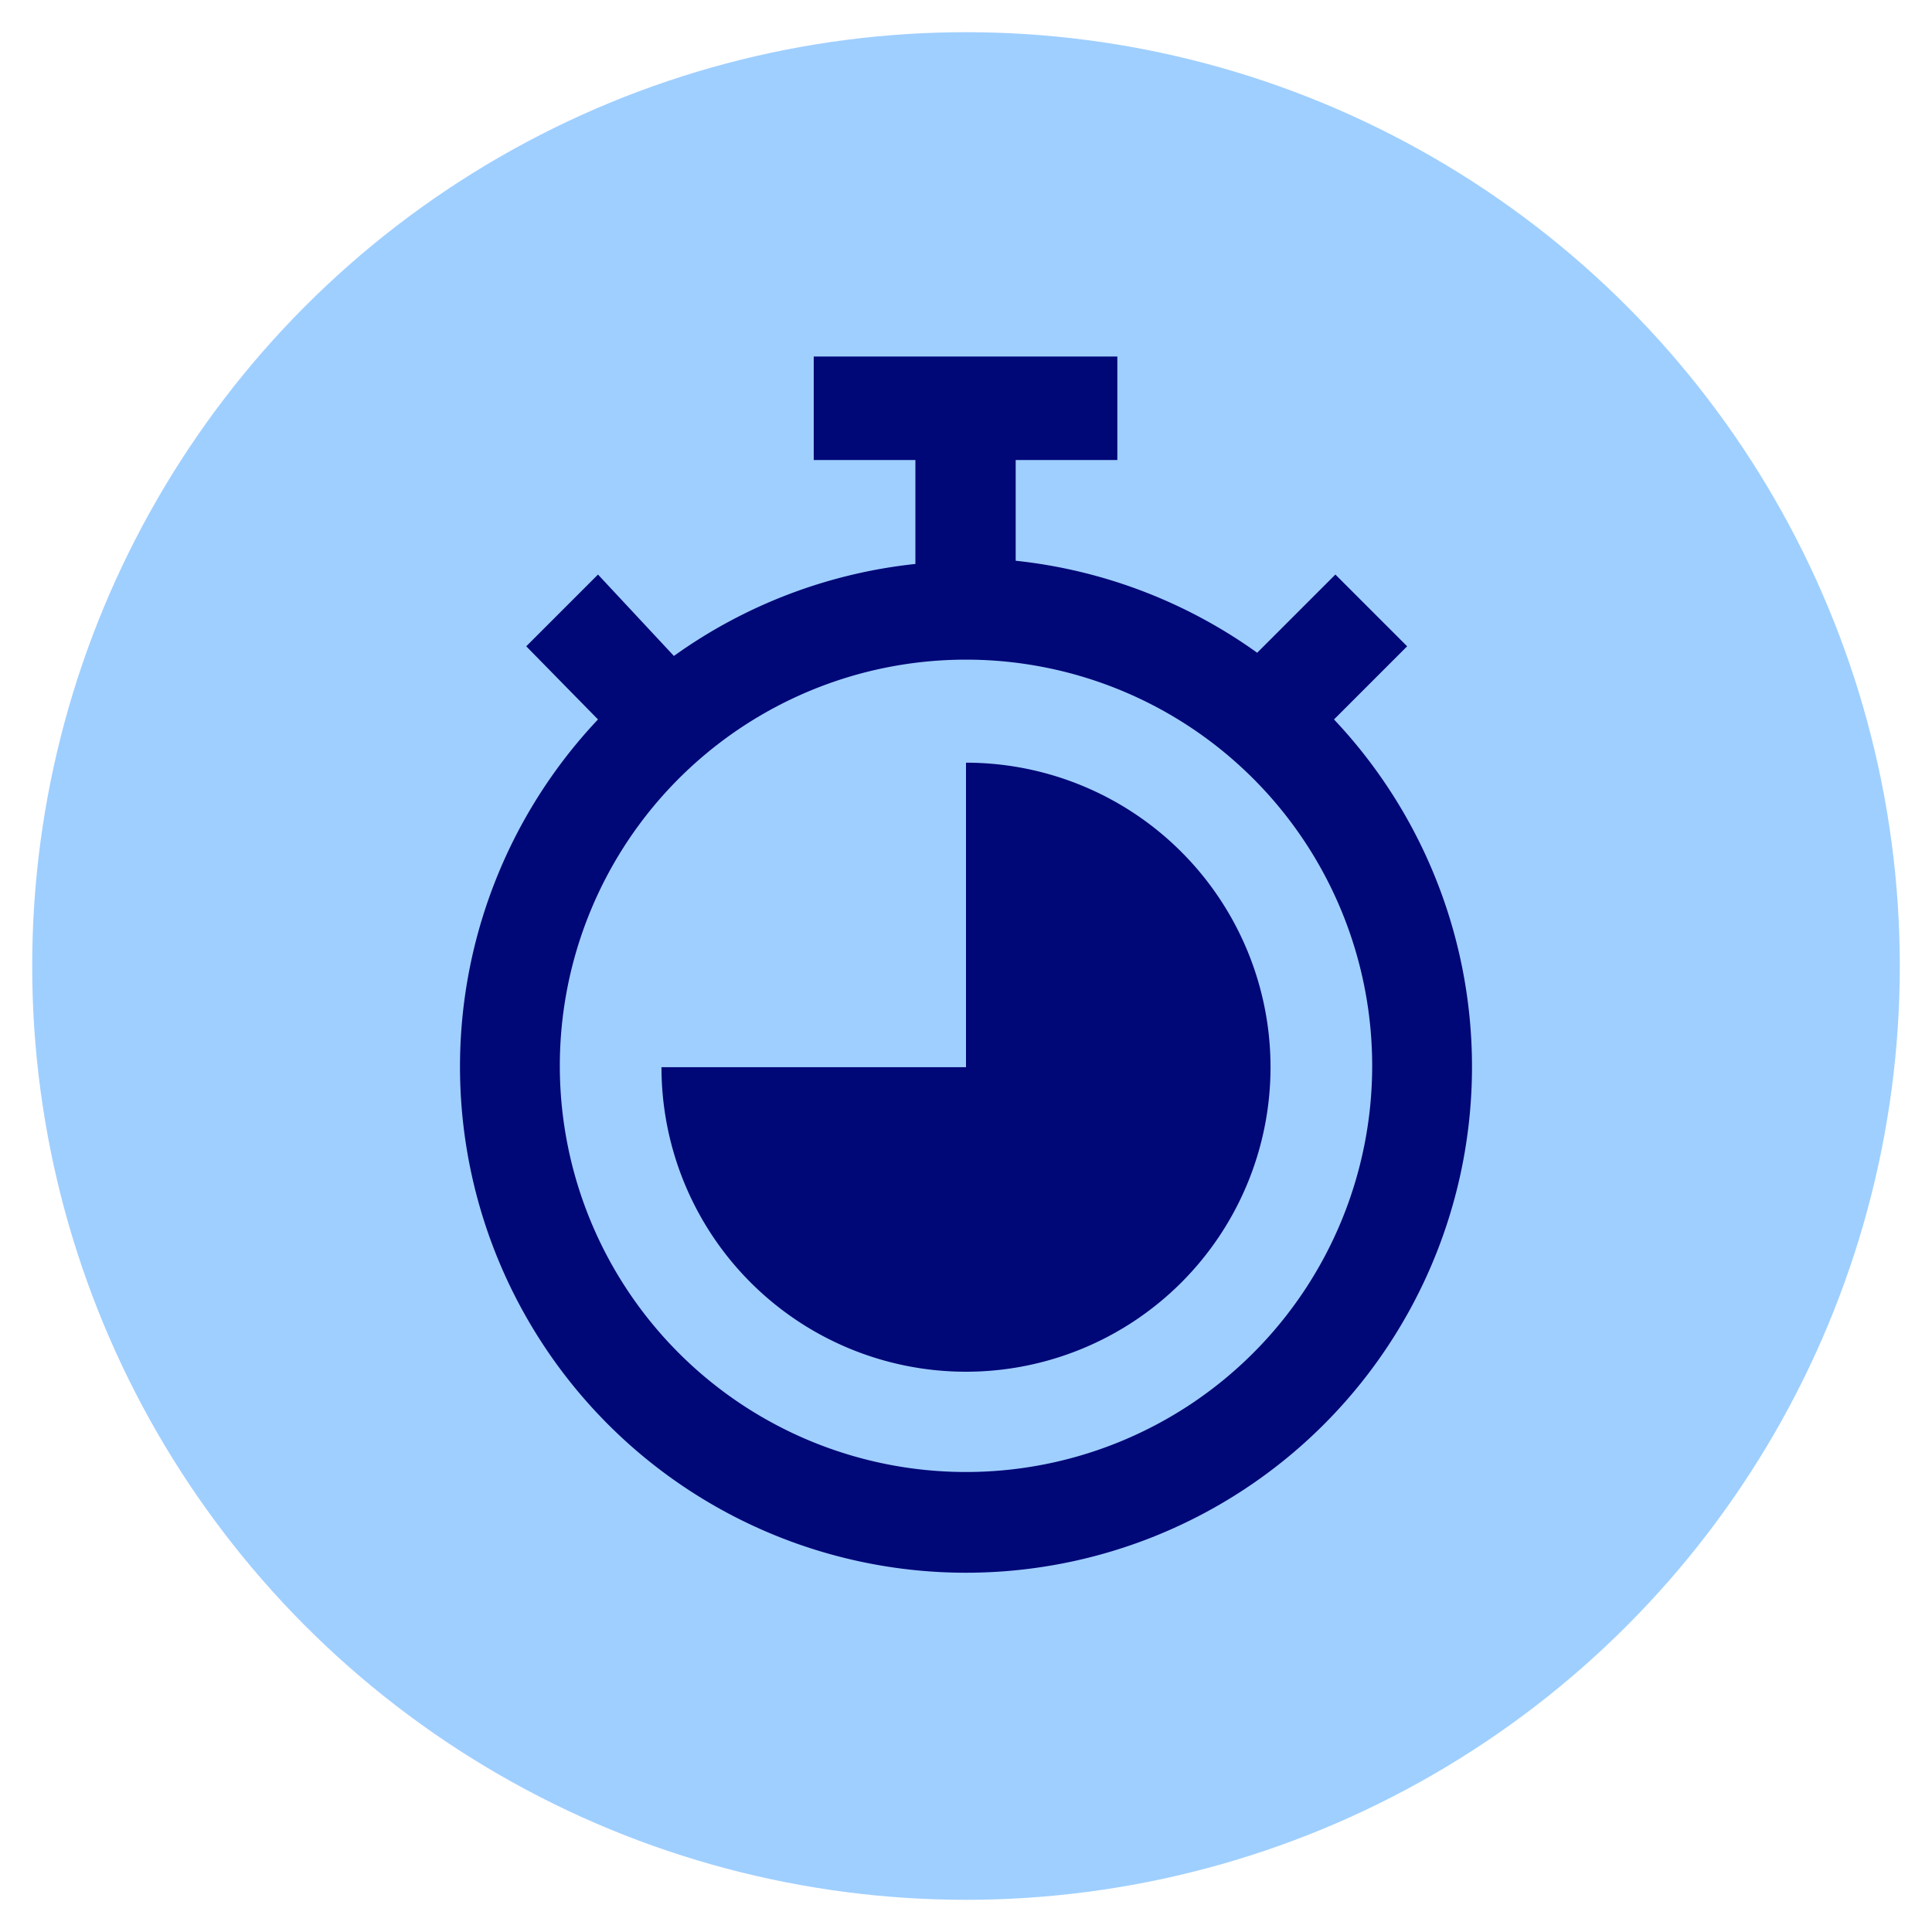
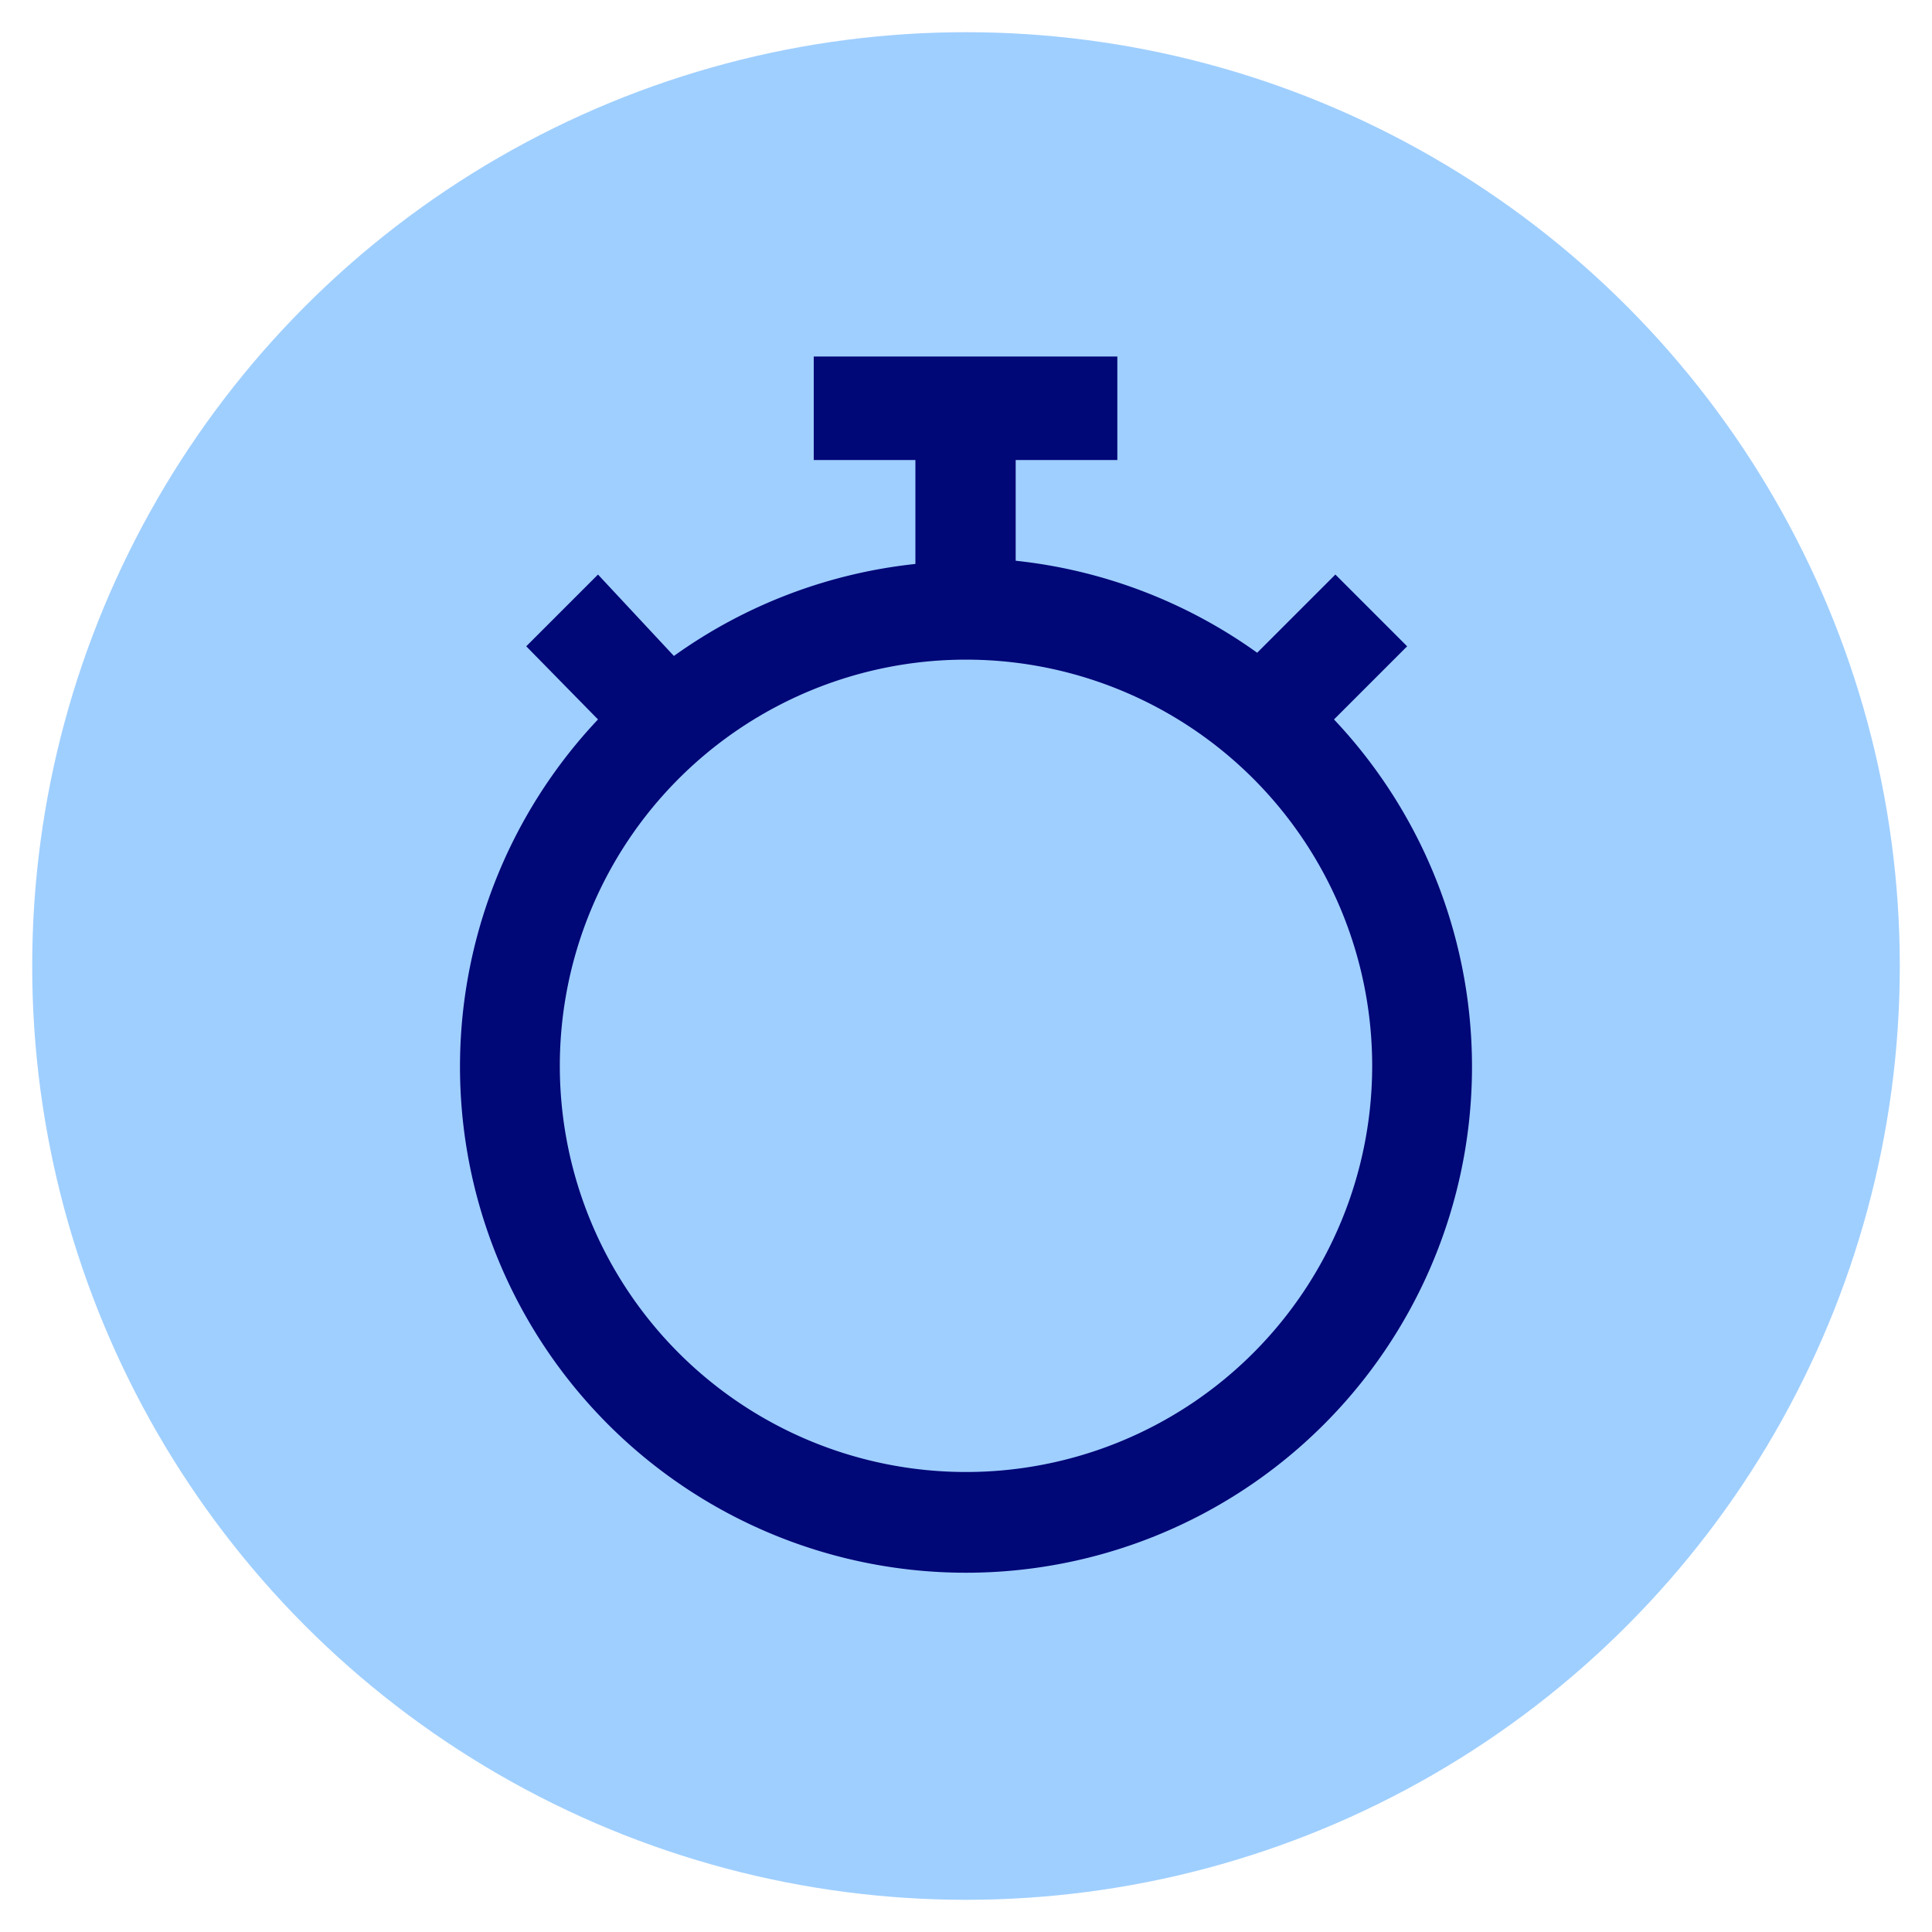
<svg xmlns="http://www.w3.org/2000/svg" viewBox="0 0 42 42">
  <defs>
    <style>.cls-1{fill:none;}.cls-2{fill:#9fcfff;}.cls-3{fill:#000777;}</style>
  </defs>
  <g id="Background_Squares" data-name="Background Squares">
    <rect class="cls-1" x="-0.06" width="42" height="42" />
    <rect class="cls-1" x="-0.06" width="42" height="42" />
  </g>
  <g id="Icons">
    <circle class="cls-2" cx="21" cy="21" r="20.3" />
    <g id="_09-timer" data-name=" 09-timer">
      <path class="cls-3" d="M29,15.64l1.59-1.59-1.56-1.56-1.7,1.7a11,11,0,0,0-5.25-2V10h2.21V7.75H17.69V10H19.9v2.26a11,11,0,0,0-5.25,2L13,12.49l-1.56,1.56L13,15.64a11,11,0,1,0,16,0ZM21,32a8.83,8.83,0,1,1,8.83-8.83A8.83,8.83,0,0,1,21,32Z" />
-       <path class="cls-3" d="M21,16.58V23.2H14.38A6.62,6.62,0,1,0,21,16.58Z" />
    </g>
  </g>
</svg>